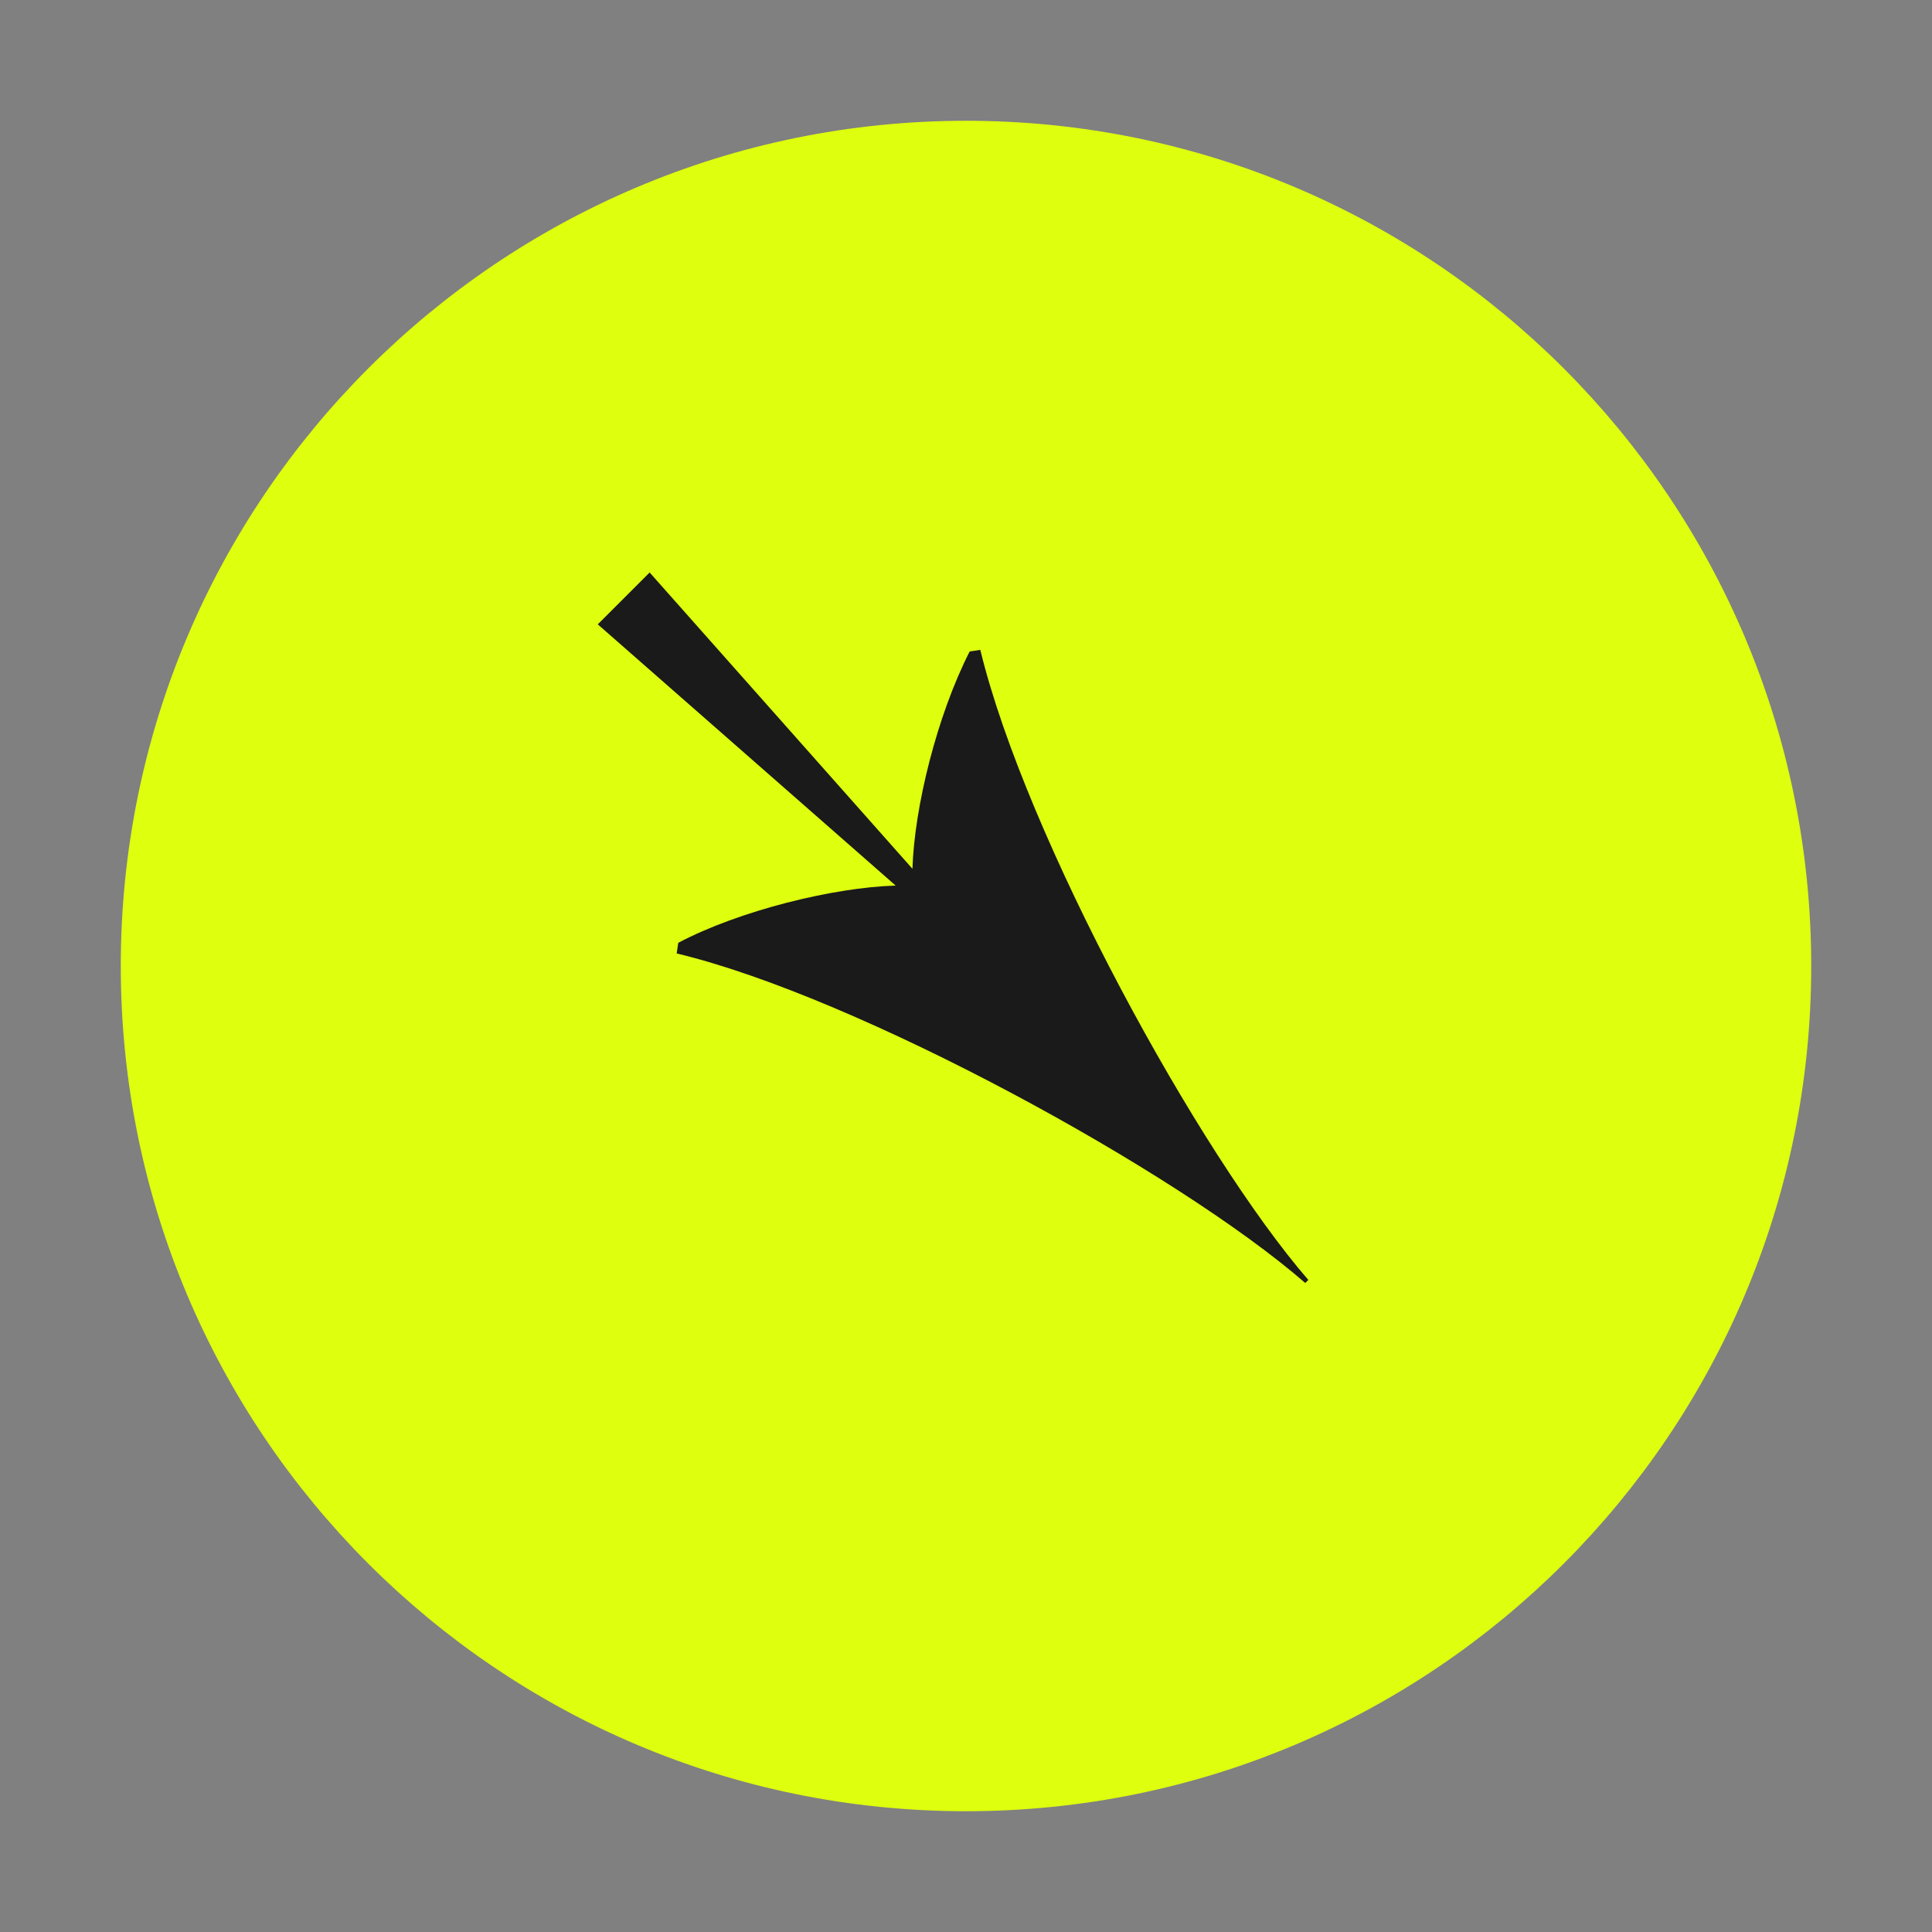
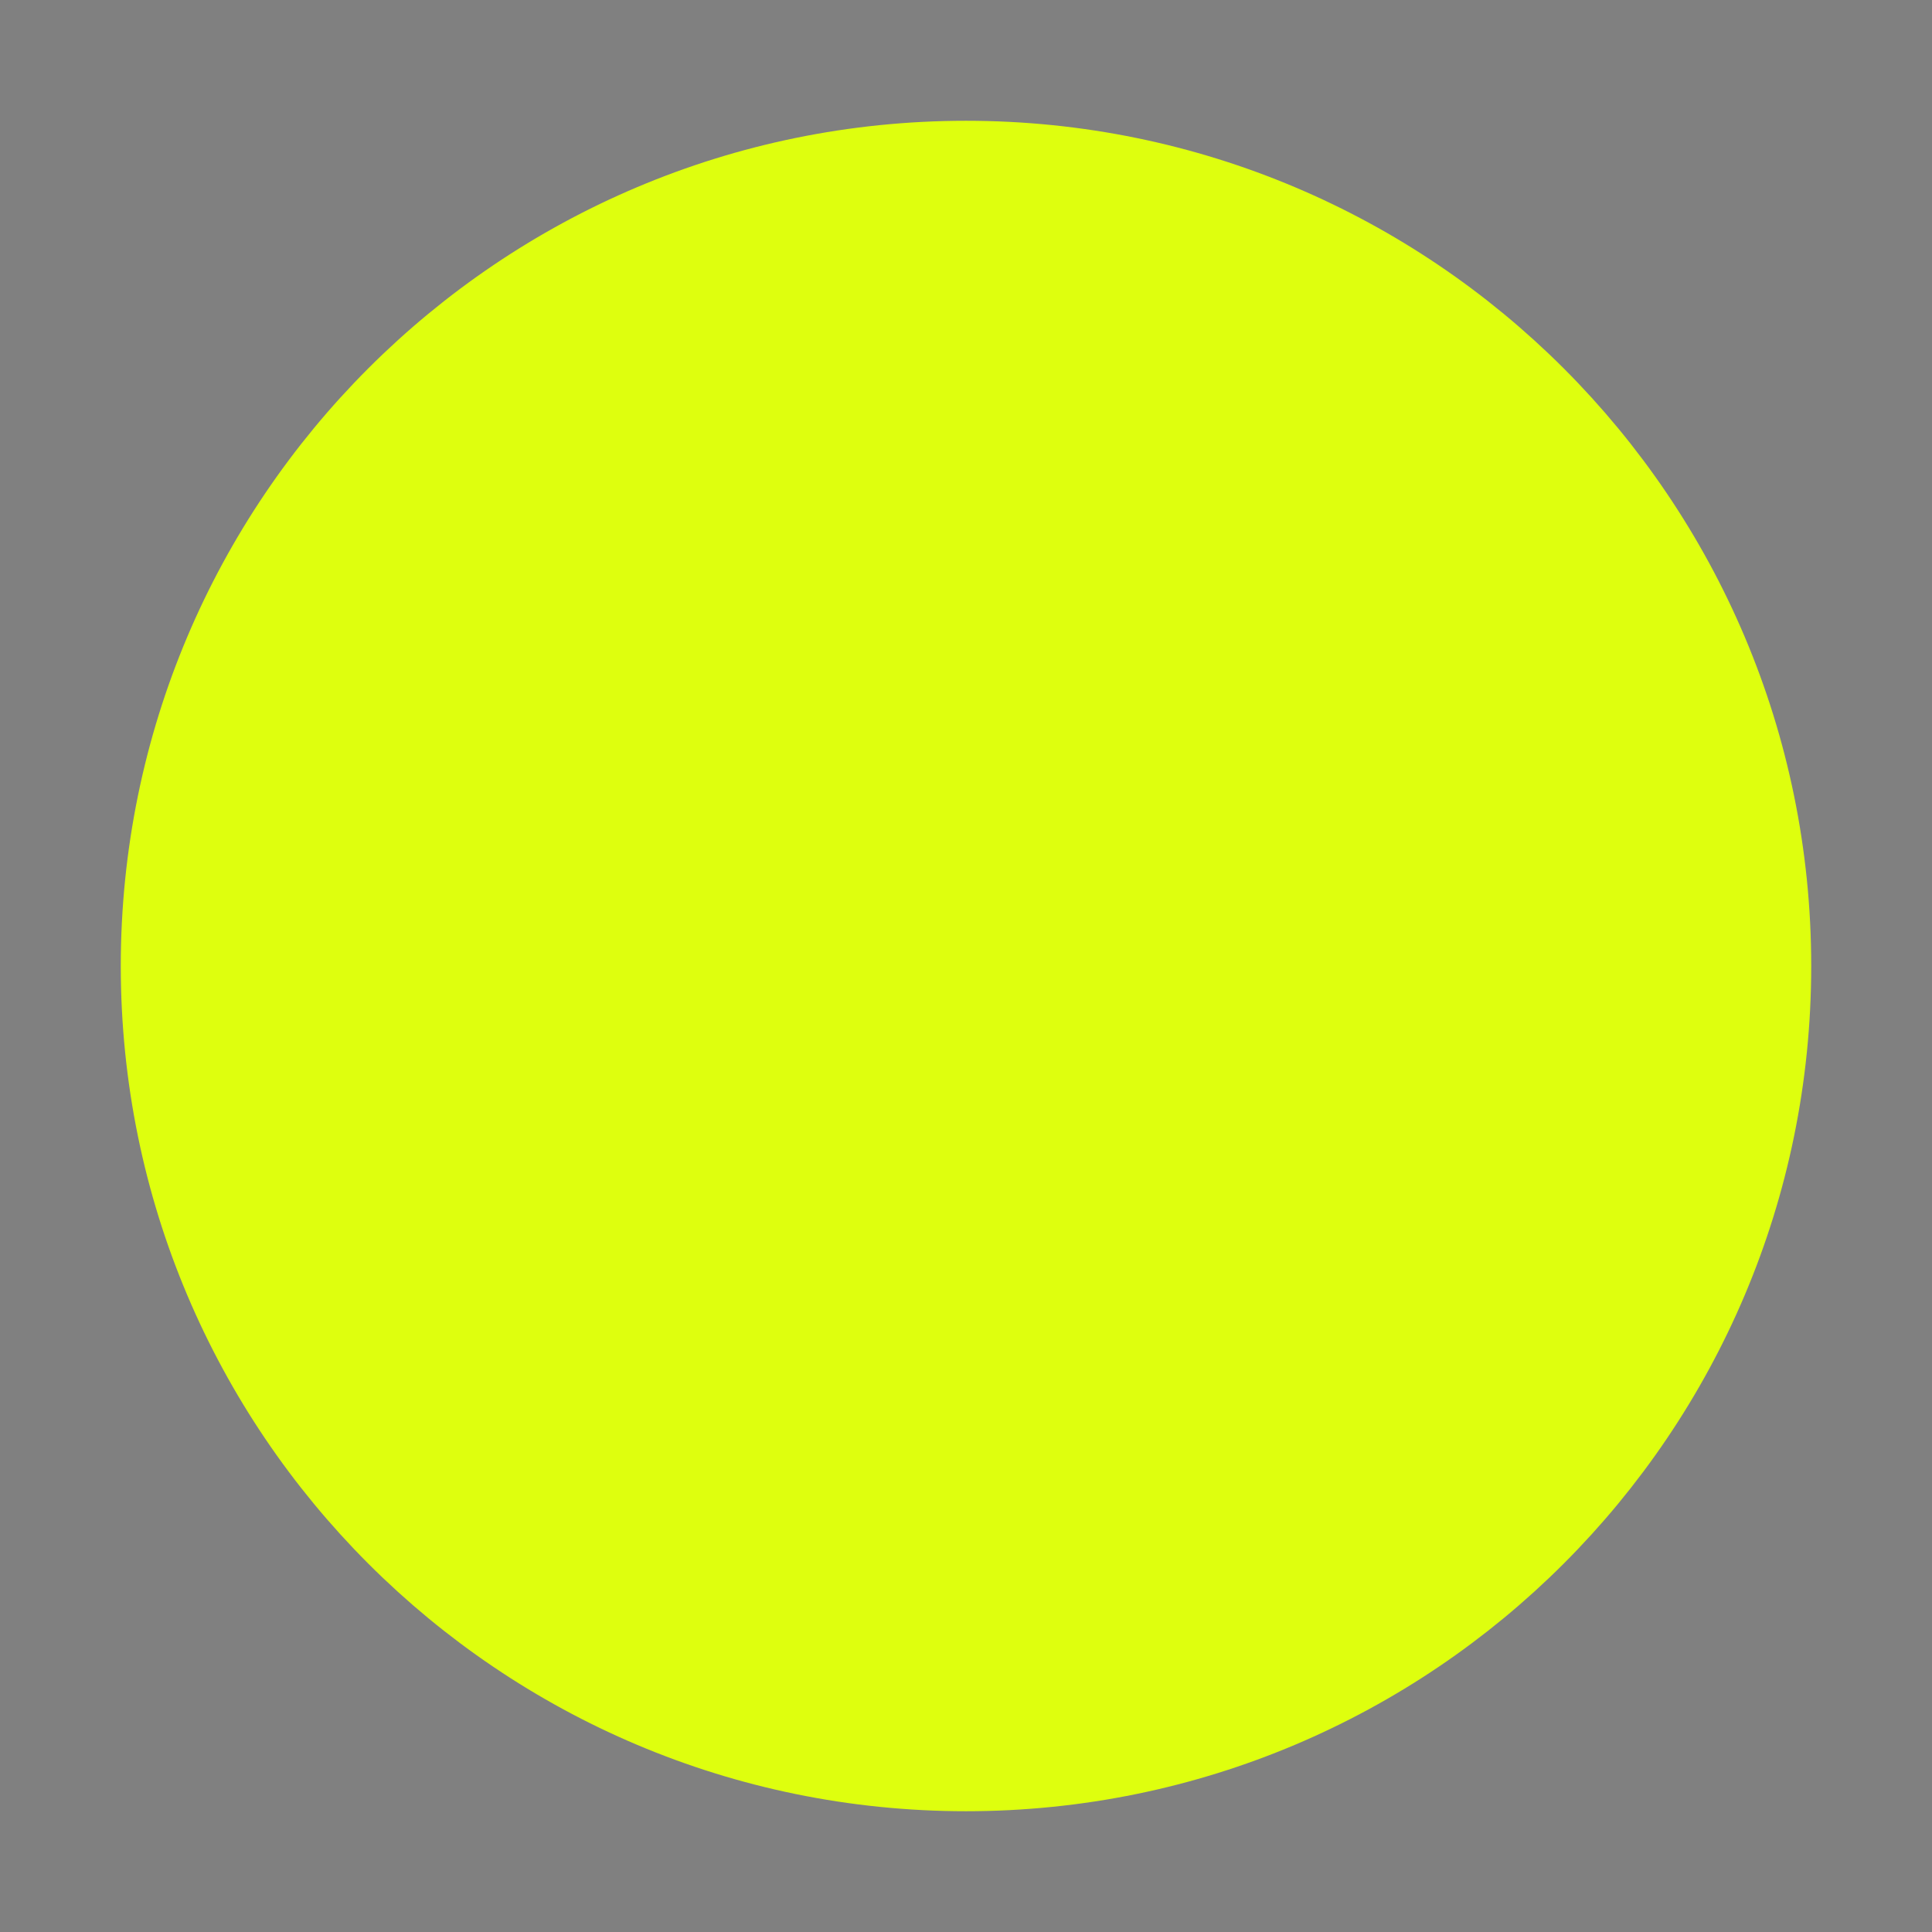
<svg xmlns="http://www.w3.org/2000/svg" width="32" height="32" viewBox="0 0 32 32" fill="none">
  <rect x="0" y="0" width="32" height="32" fill="#808080" stroke="none" />
  <circle cx="16" cy="16" r="13" fill="#DEFF0E" />
  <path d="M16 29.333C23.364 29.333 29.333 23.364 29.333 16C29.333 8.636 23.364 2.667 16 2.667C8.636 2.667 2.667 8.636 2.667 16C2.667 23.364 8.636 29.333 16 29.333Z" stroke="#DEFF0E" stroke-width="1.333" stroke-linecap="round" stroke-linejoin="round" />
-   <path d="M16.237 10.764L16.061 10.79C15.515 11.861 15.143 13.384 15.113 14.39L10.76 9.482L9.901 10.341L14.835 14.668C13.804 14.698 12.243 15.083 11.234 15.616L11.208 15.792C14.198 16.507 19.49 19.399 21.619 21.25L21.67 21.2C19.857 19.108 16.989 13.866 16.237 10.764Z" fill="#1A1A1A" />
</svg>